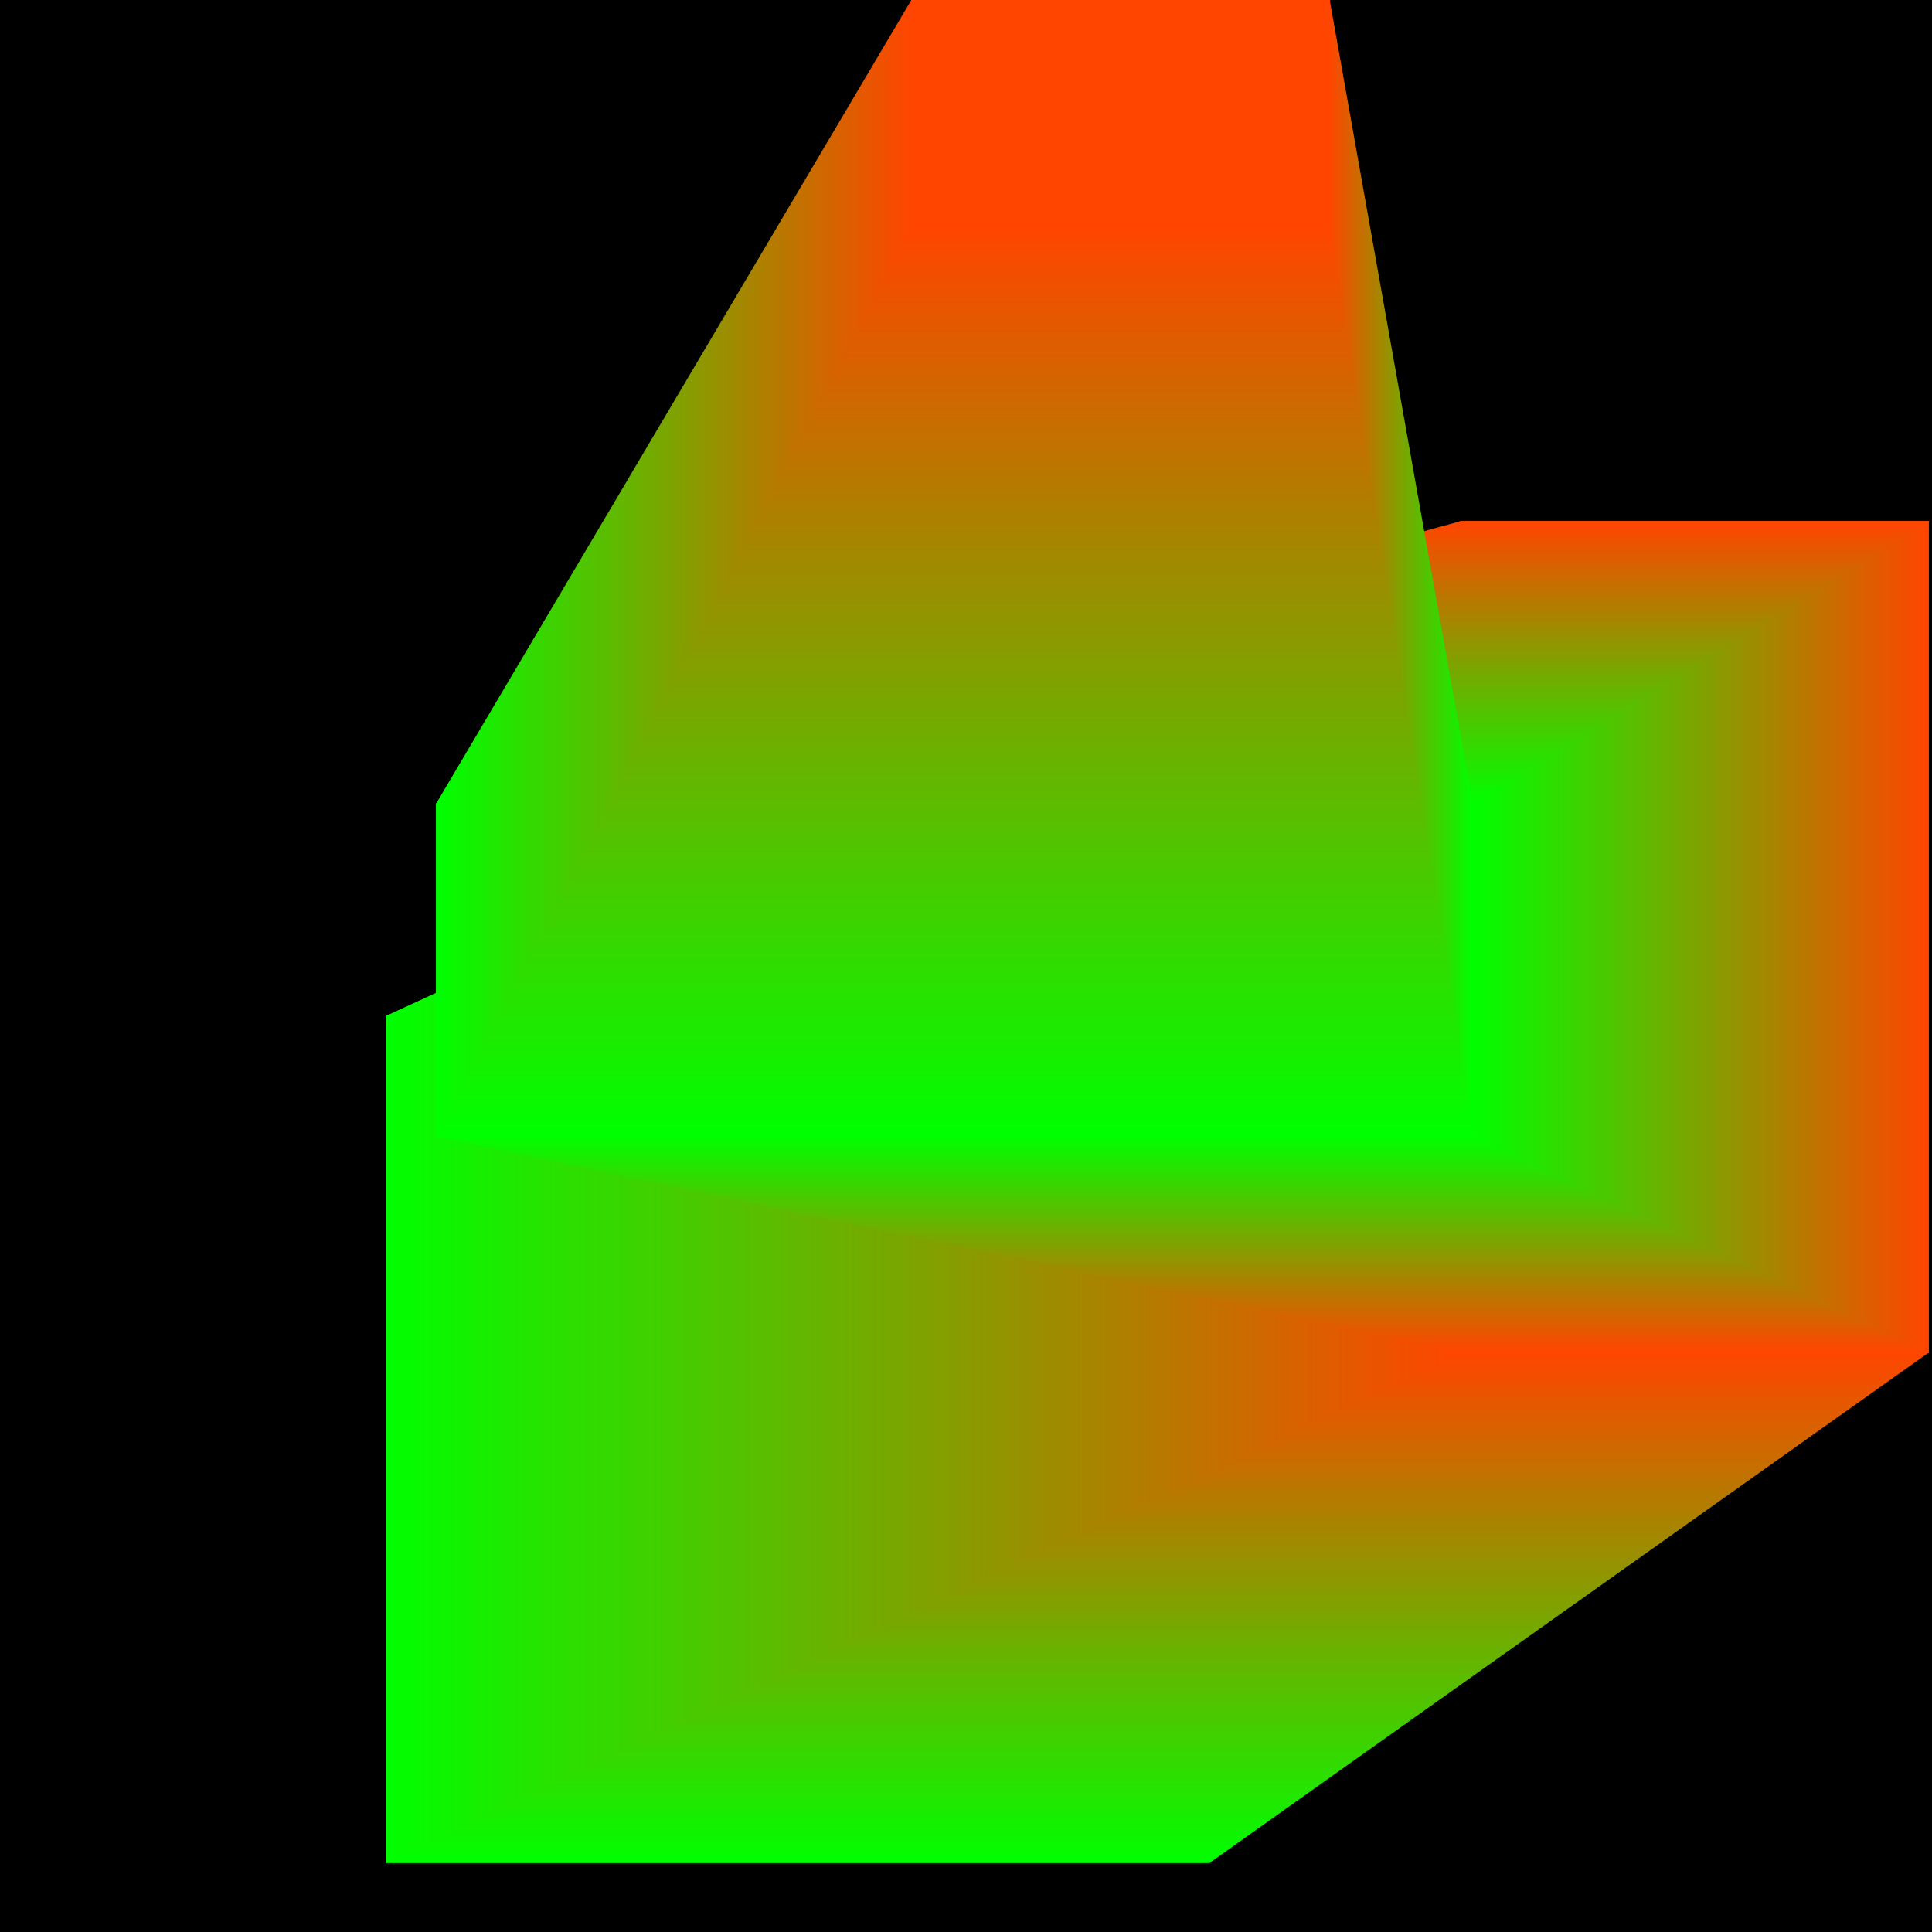
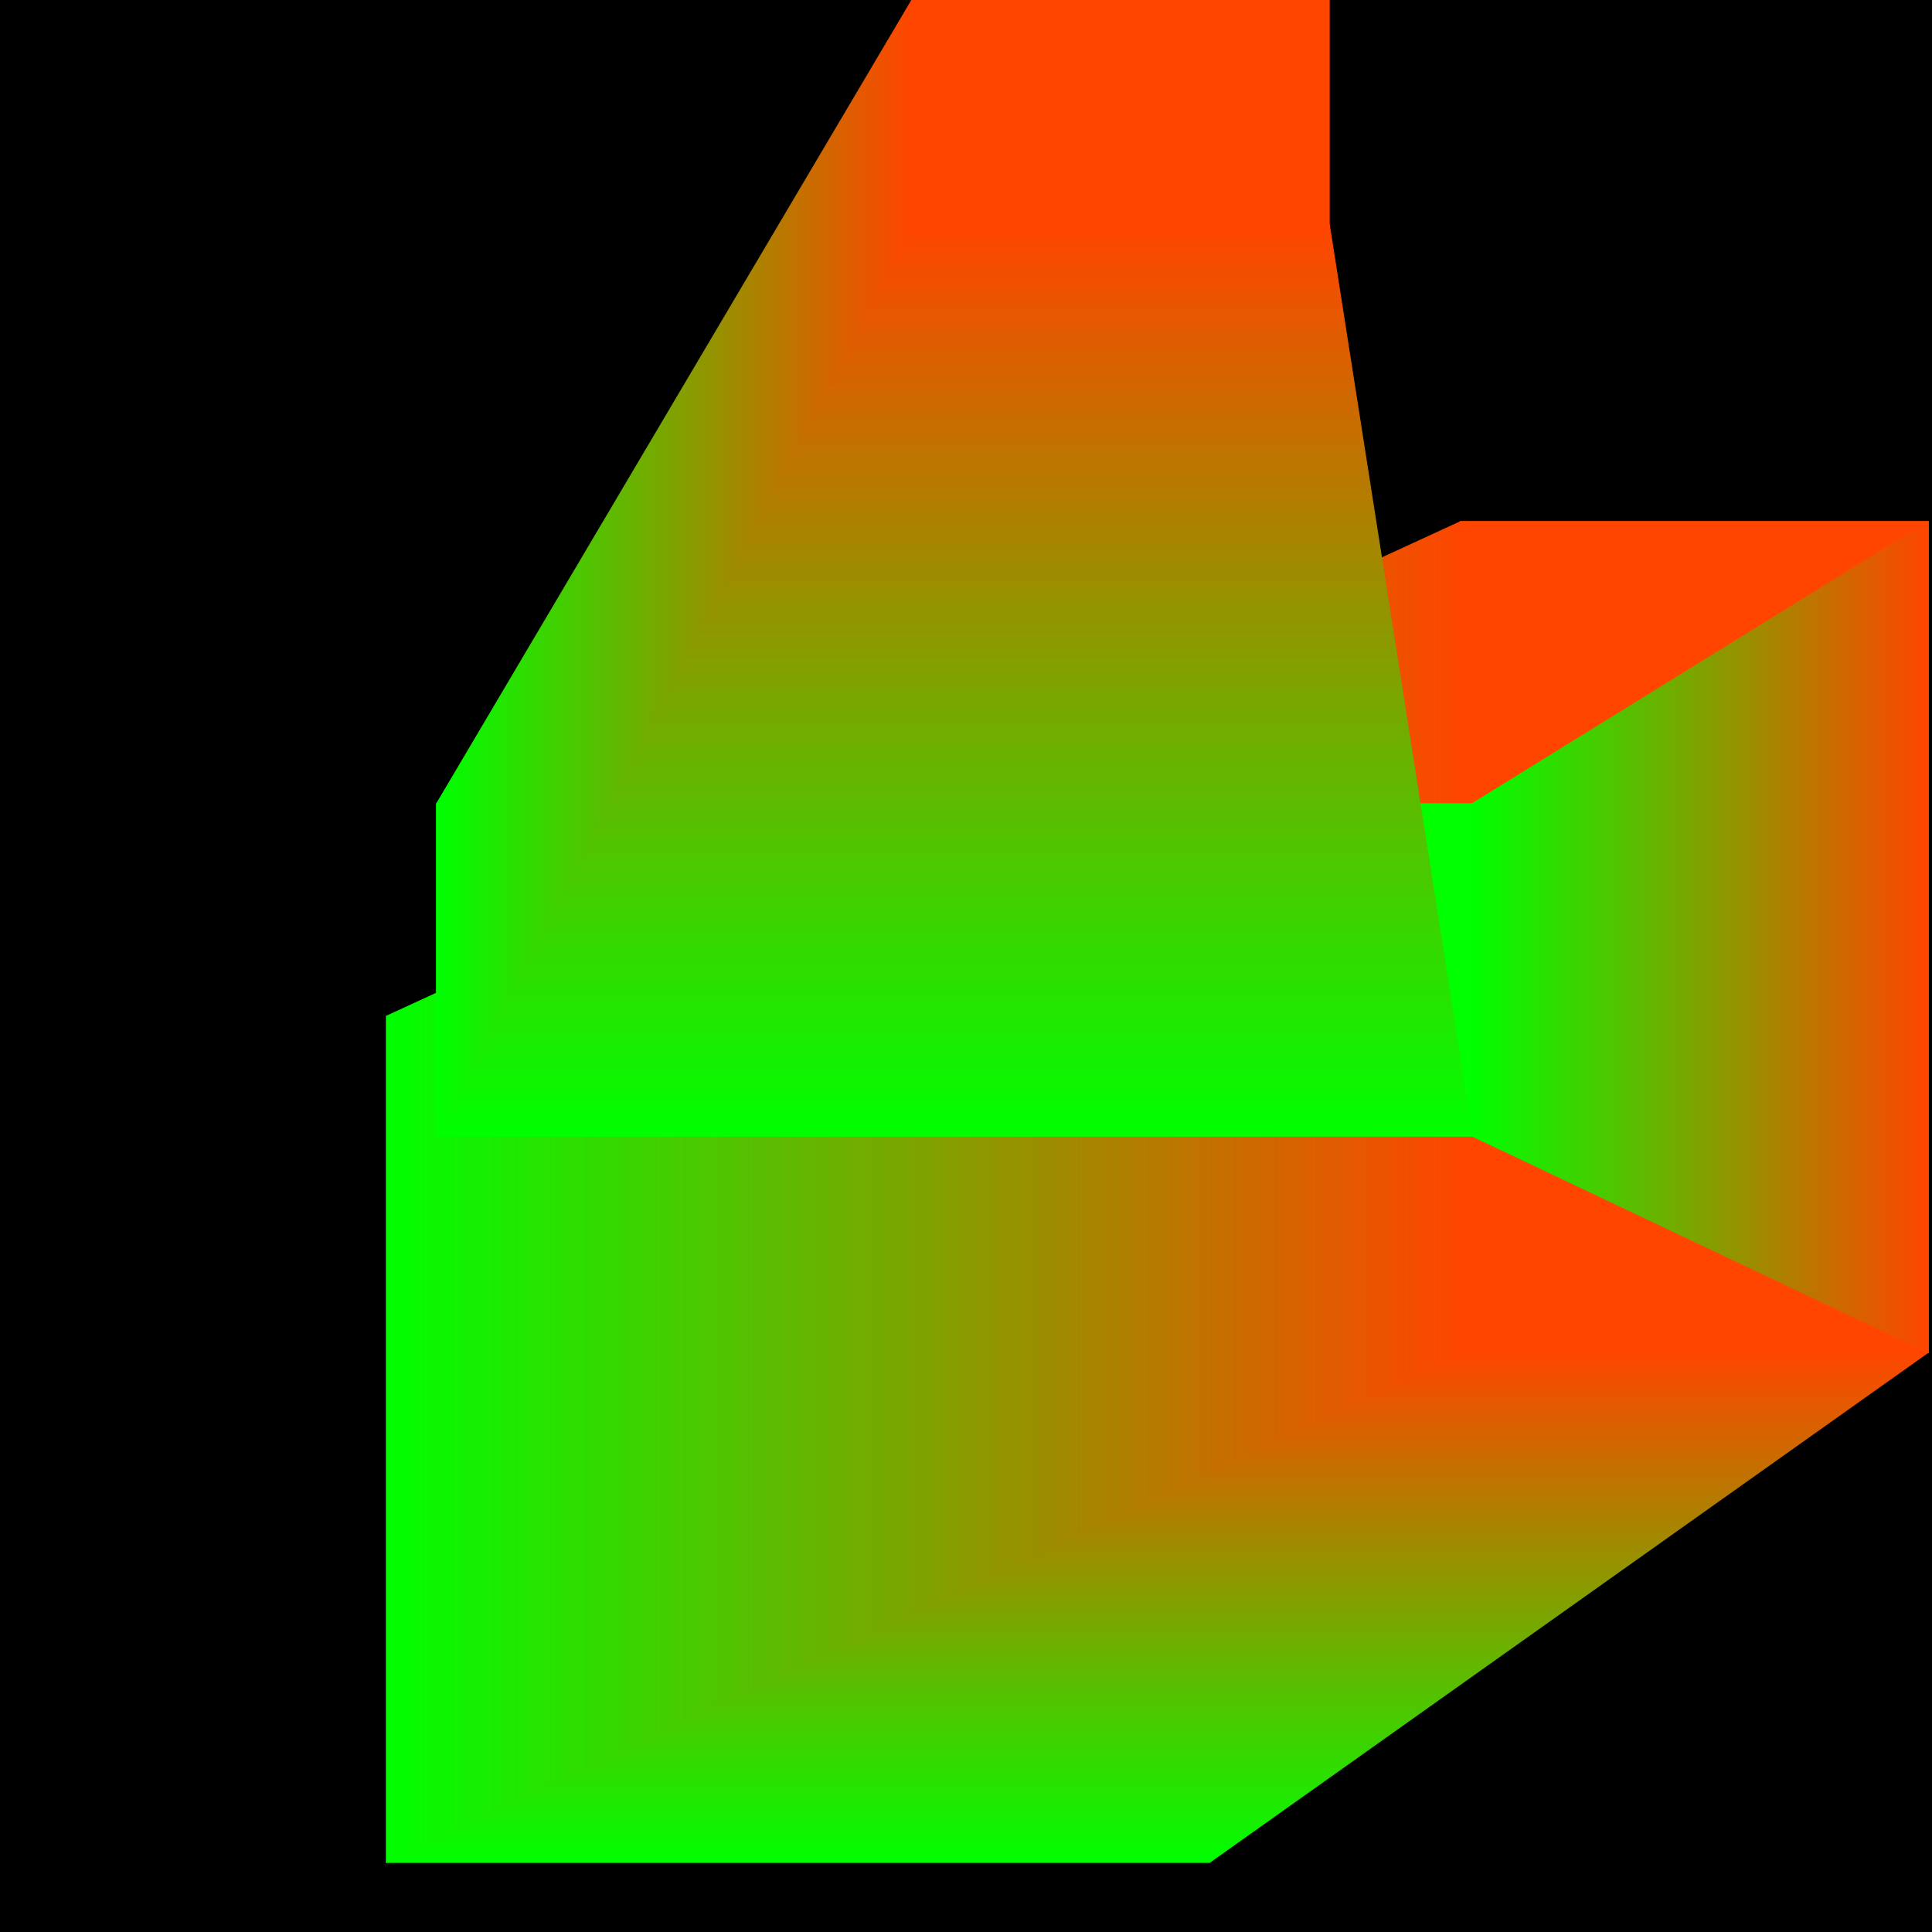
<svg xmlns="http://www.w3.org/2000/svg" width="500" height="500">
  <polygon fill="black" points="0,0 500,0 500,500 0,500" />
-   <polygon fill="Lime" stroke="Lime" stroke-width=".25" points="100,263,313,263,313,482,100,482" />
  <polygon fill="Orangered" stroke="Orangered" stroke-width=".25" points="378,135,499,135,499,350,378,350" />
  <defs>
    <linearGradient id="g0-2" gradientTransform="rotate(90)">
      <stop offset="0%" stop-color="Orangered" />
      <stop offset="100%" stop-color="Lime" />
    </linearGradient>
  </defs>
  <polygon fill="url(#g0-2)" stroke="url(#g0-2)" stroke-width=".25" points="100,482,313,482,499,350,378,350" />
  <defs>
    <linearGradient id="g0-3" gradientTransform="rotate(0)">
      <stop offset="0%" stop-color="Lime" />
      <stop offset="100%" stop-color="Orangered" />
    </linearGradient>
  </defs>
  <polygon fill="url(#g0-3)" stroke="url(#g0-3)" stroke-width=".25" points="100,263,378,135,378,350,100,482" />
  <polygon fill="Orangered" stroke="Orangered" stroke-width=".25" points="378,135,499,135,499,350,378,350" />
-   <polygon fill="Lime" stroke="Lime" stroke-width=".25" points="113,208,381,208,381,294,113,294" />
  <defs>
    <linearGradient id="g2-0" gradientTransform="rotate(90)">
      <stop offset="0%" stop-color="Orangered" />
      <stop offset="100%" stop-color="Lime" />
    </linearGradient>
  </defs>
-   <polygon fill="url(#g2-0)" stroke="url(#g2-0)" stroke-width=".25" points="378,135,499,135,381,208,113,208" />
  <defs>
    <linearGradient id="g2-1" gradientTransform="rotate(0)">
      <stop offset="0%" stop-color="Lime" />
      <stop offset="100%" stop-color="Orangered" />
    </linearGradient>
  </defs>
  <polygon fill="url(#g2-1)" stroke="url(#g2-1)" stroke-width=".25" points="499,135,381,208,381,294,499,350" />
  <defs>
    <linearGradient id="g2-2" gradientTransform="rotate(90)">
      <stop offset="0%" stop-color="Lime" />
      <stop offset="100%" stop-color="Orangered" />
    </linearGradient>
  </defs>
-   <polygon fill="url(#g2-2)" stroke="url(#g2-2)" stroke-width=".25" points="378,350,499,350,381,294,113,294" />
  <polygon fill="Lime" stroke="Lime" stroke-width=".25" points="113,208,381,208,381,294,113,294" />
  <polygon fill="Orangered" stroke="Orangered" stroke-width=".25" points="236,0,344,0,344,58,236,58" />
  <defs>
    <linearGradient id="g4-1" gradientTransform="rotate(0)">
      <stop offset="0%" stop-color="Orangered" />
      <stop offset="100%" stop-color="Lime" />
    </linearGradient>
  </defs>
-   <polygon fill="url(#g4-1)" stroke="url(#g4-1)" stroke-width=".25" points="381,208,344,0,344,58,381,294" />
  <defs>
    <linearGradient id="g4-2" gradientTransform="rotate(90)">
      <stop offset="0%" stop-color="Orangered" />
      <stop offset="100%" stop-color="Lime" />
    </linearGradient>
  </defs>
  <polygon fill="url(#g4-2)" stroke="url(#g4-2)" stroke-width=".25" points="113,294,381,294,344,58,236,58" />
  <defs>
    <linearGradient id="g4-3" gradientTransform="rotate(0)">
      <stop offset="0%" stop-color="Lime" />
      <stop offset="100%" stop-color="Orangered" />
    </linearGradient>
  </defs>
  <polygon fill="url(#g4-3)" stroke="url(#g4-3)" stroke-width=".25" points="113,208,236,0,236,58,113,294" />
</svg>